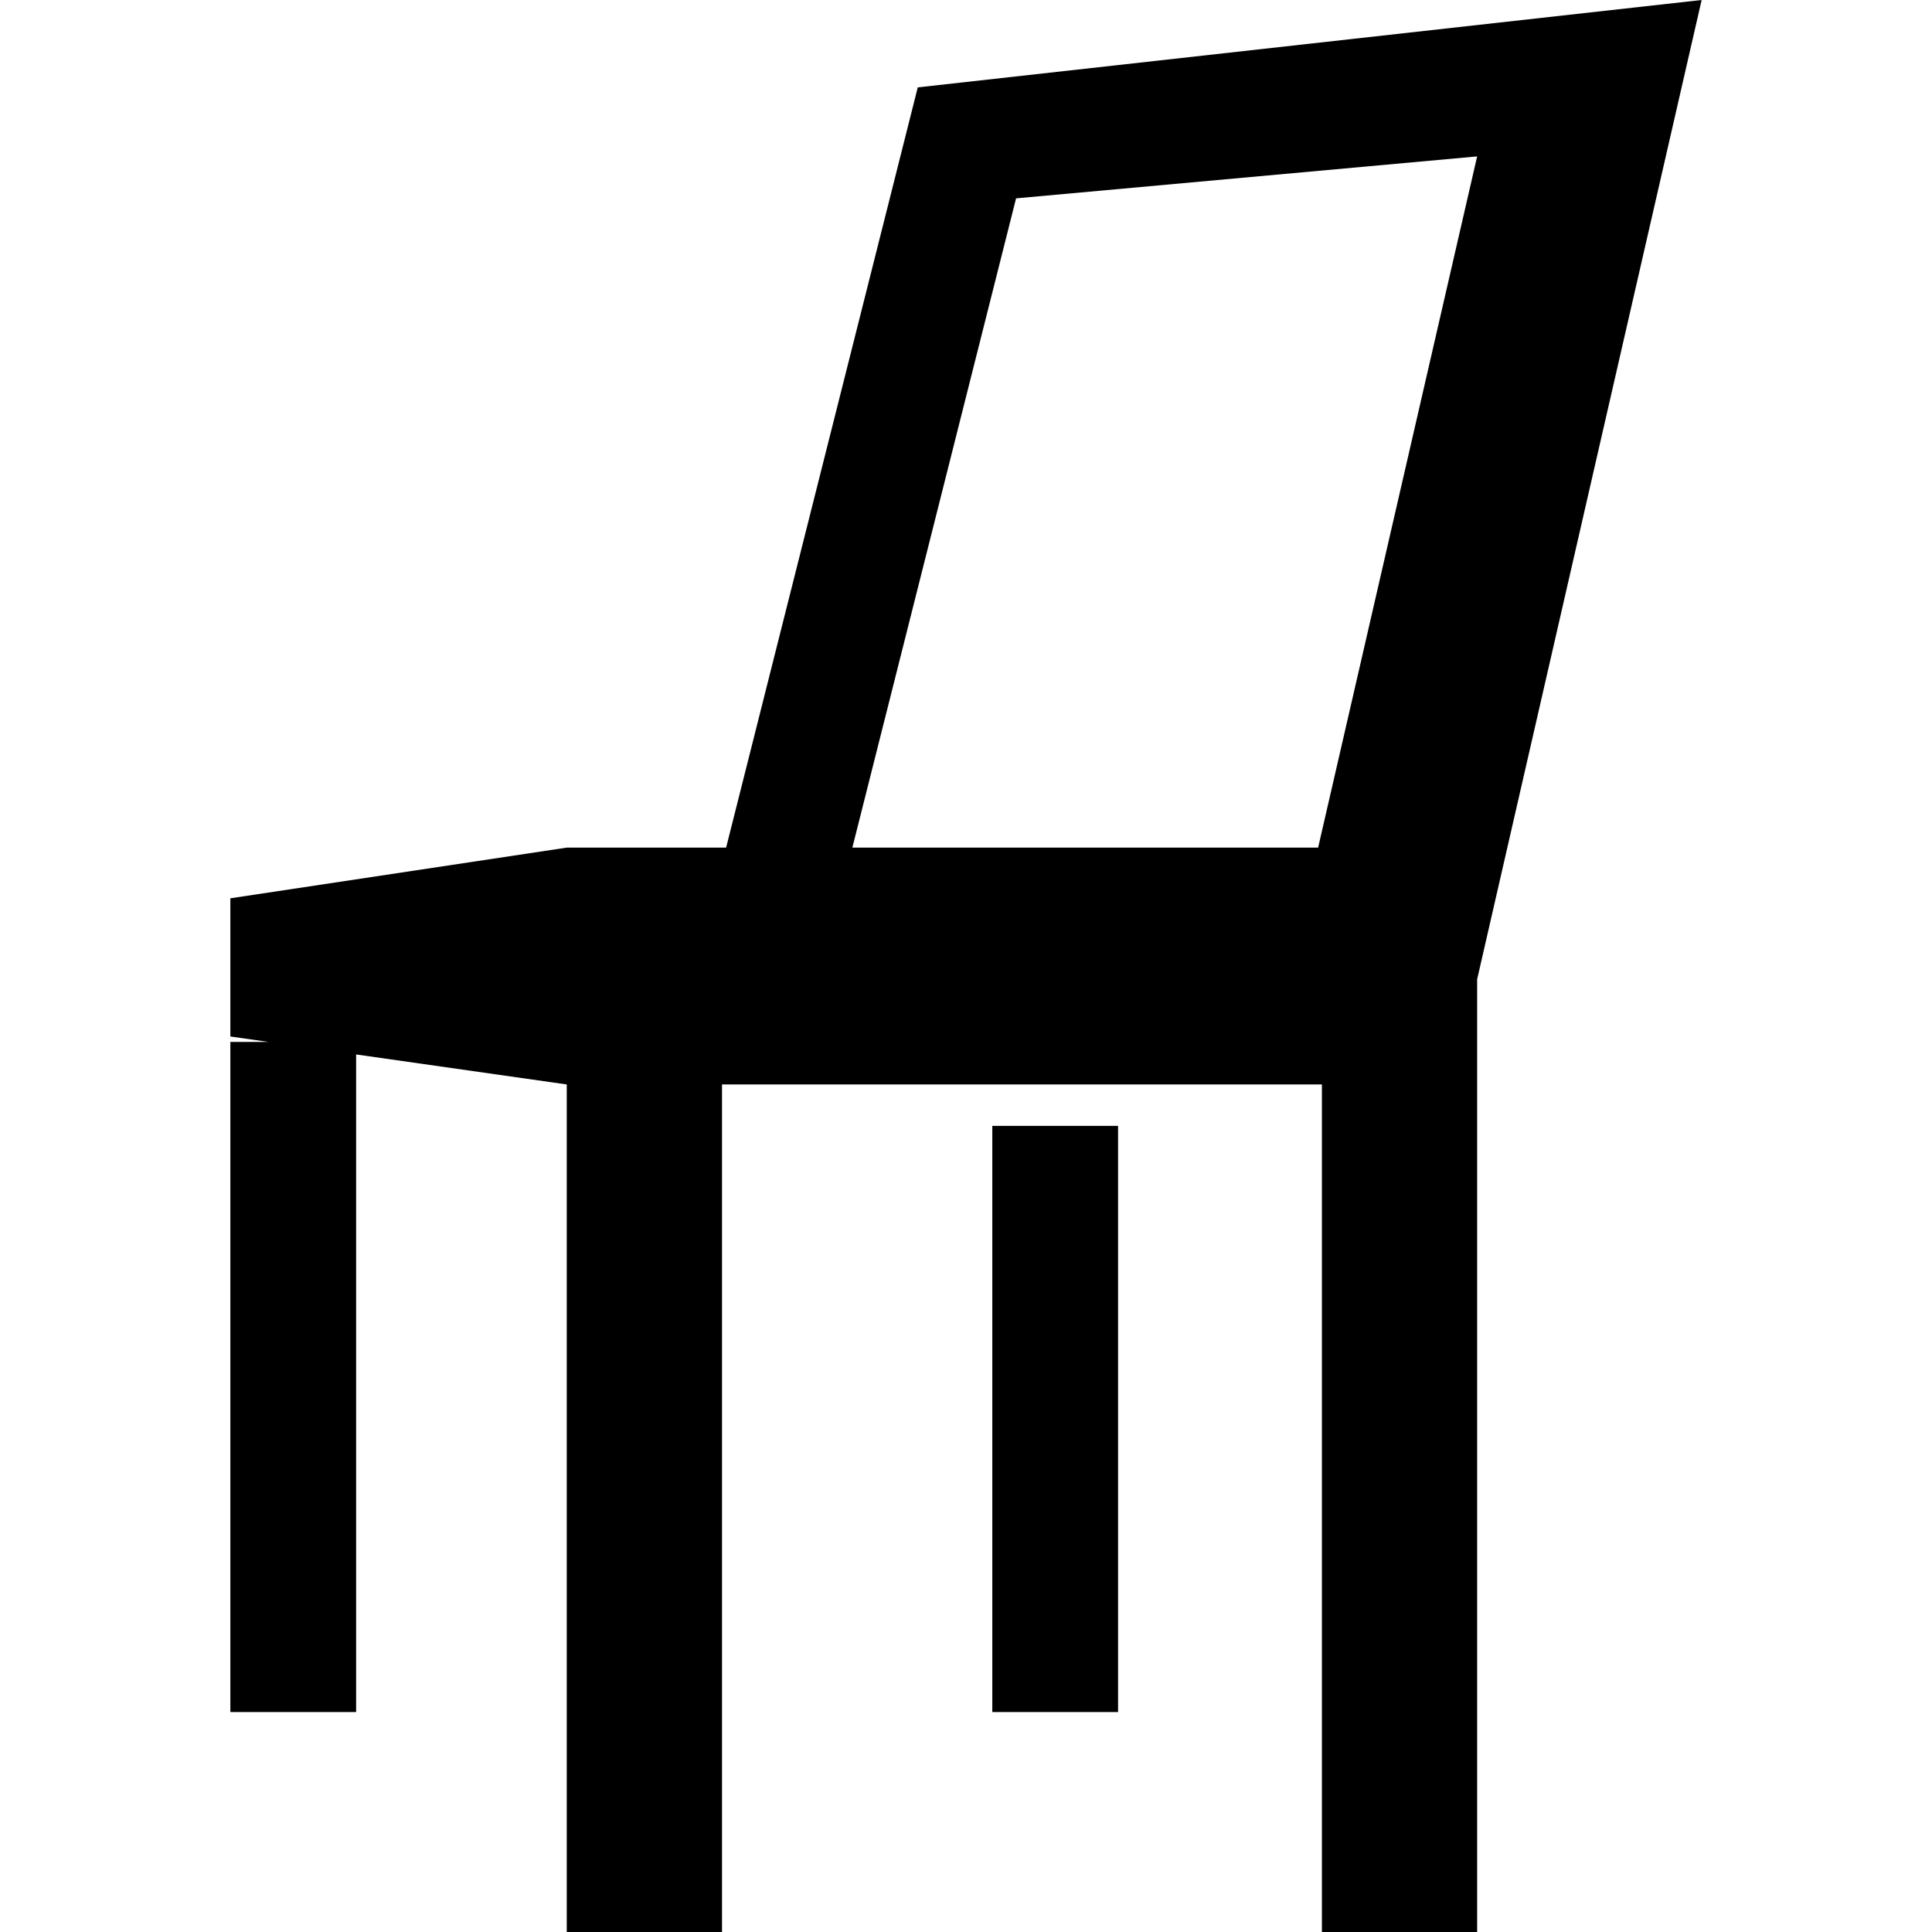
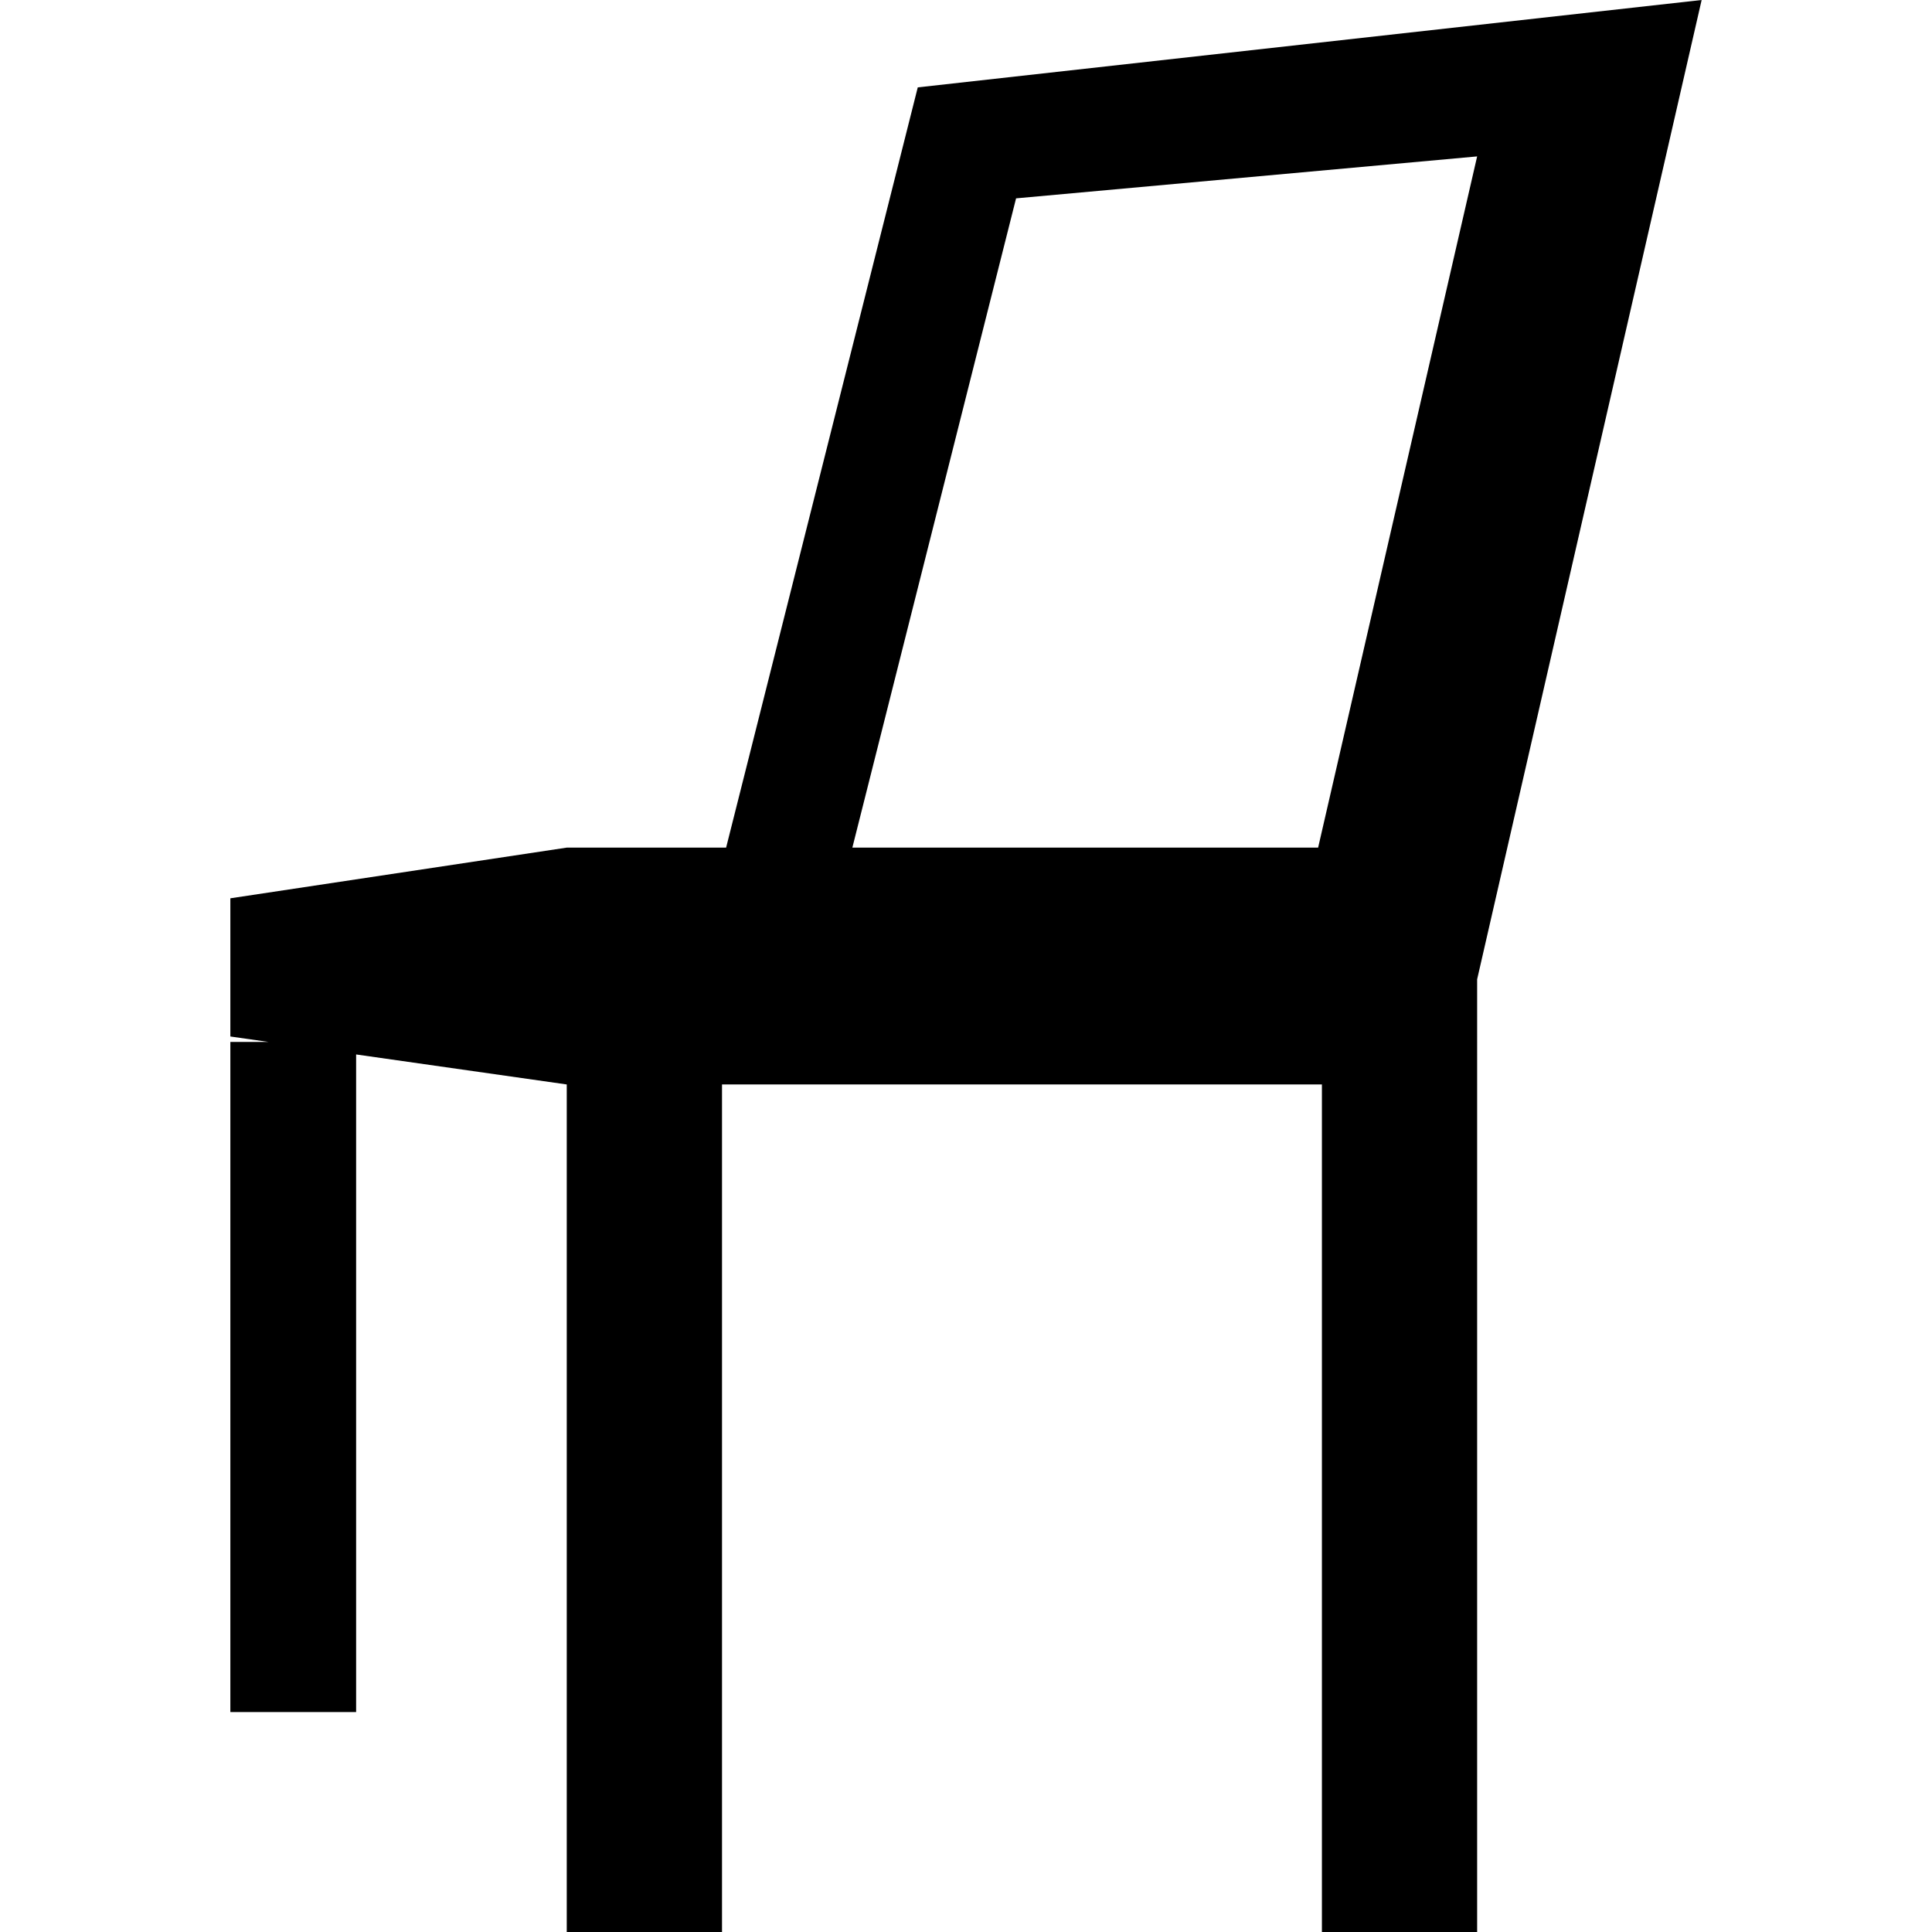
<svg xmlns="http://www.w3.org/2000/svg" version="1.1" id="_x32_" viewBox="0 0 512 512" xml:space="preserve">
  <style type="text/css">
	.st0{fill:#000000;}
</style>
  <g>
-     <rect x="262.97" y="298.368" class="st0" width="33.329" height="155.344" />
    <path class="st0" d="M243.216,23.156l-50.788,201.47h-42.233l-89.148,13.431v36.624l10.08,1.437h-10.08v177.595h33.329V279.441   l55.819,7.952V512h41.146V287.392h158.98V512h41.137V259.523L450.953,0L243.216,23.156z M349.317,224.626H225.884l43.386-172.06   l122.188-11.116L349.317,224.626z" />
  </g>
</svg>